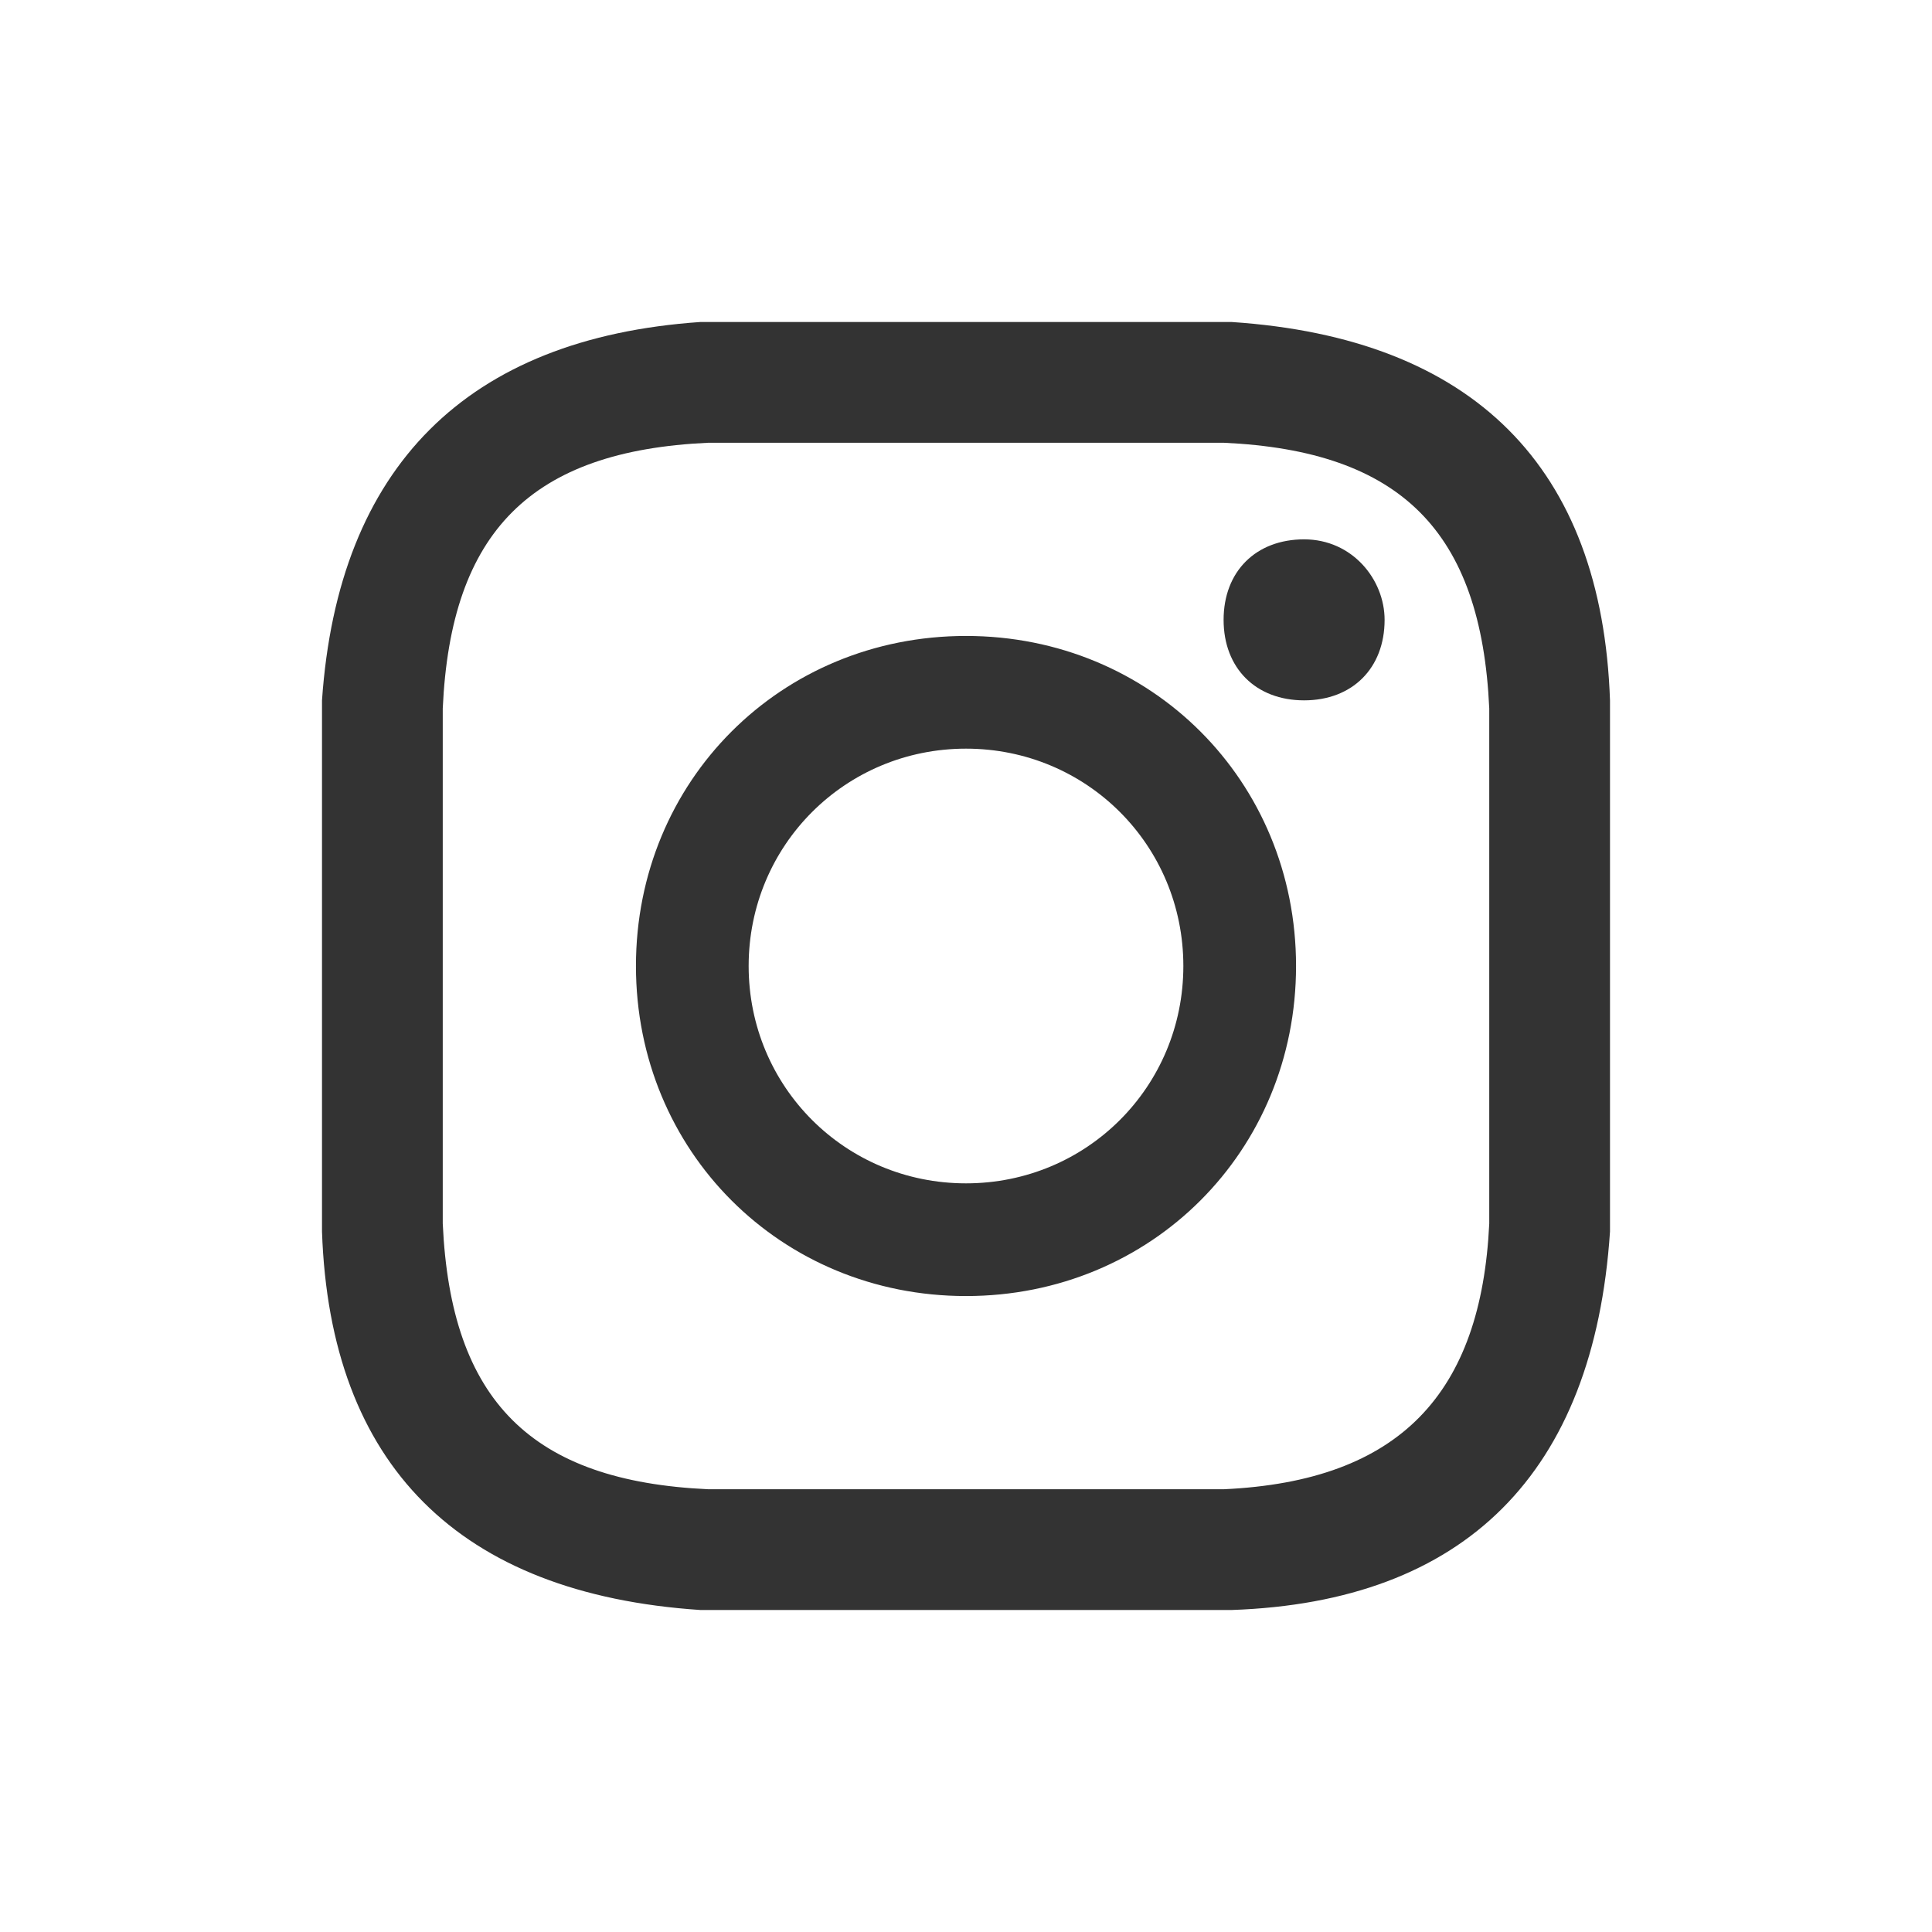
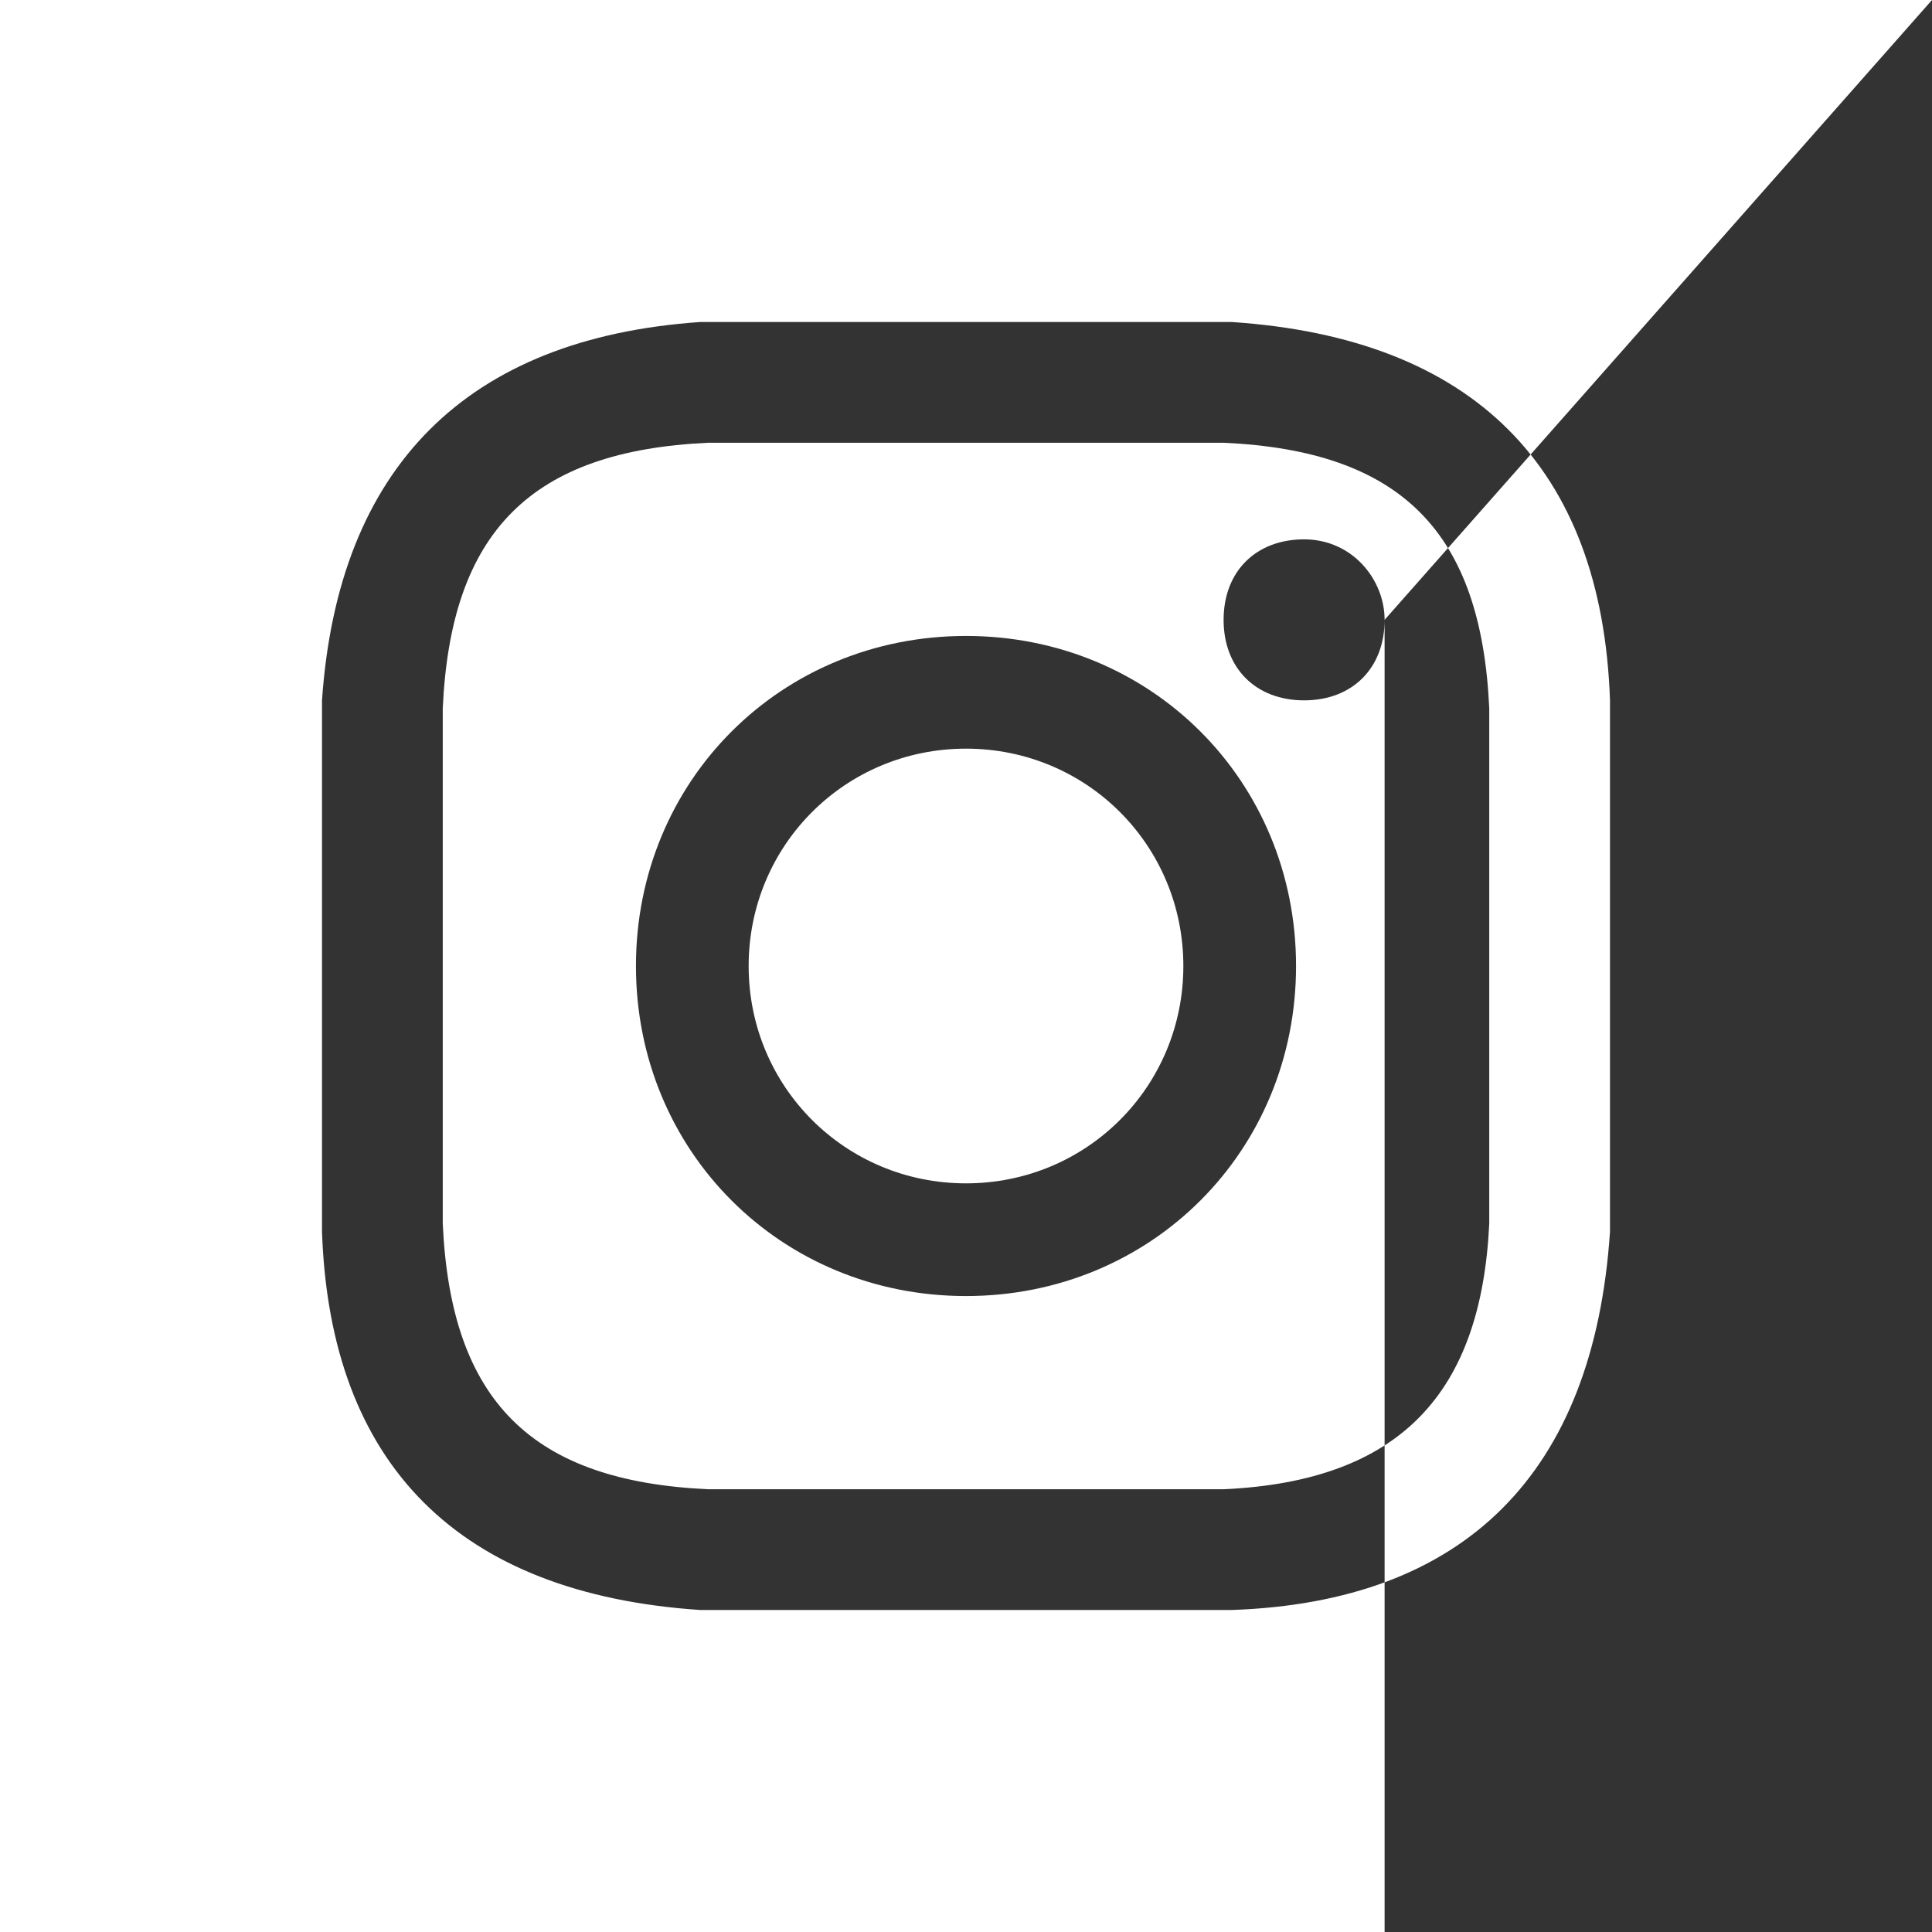
<svg xmlns="http://www.w3.org/2000/svg" width="24" height="24" viewBox="0 0 24 24" fill="none">
  <rect x="0" y="0" width="24" height="24" fill="#333333" stroke="none" />
-   <path d="M14.7 12C14.7 13.5 13.5 14.7 12 14.7C10.5 14.7 9.3 13.5 9.3 12C9.3 10.5 10.5 9.3 12 9.3C13.5 9.3 14.7 10.5 14.7 12ZM18.5 8.8C18.5 9.6 18.5 9.9 18.5 12C18.5 14.1 18.5 14.4 18.5 15.2C18.4 17.3 17.4 18.4 15.2 18.5C14.4 18.5 14.1 18.5 12 18.5C9.9 18.5 9.6 18.5 8.8 18.5C6.6 18.4 5.6 17.4 5.5 15.2C5.5 14.4 5.5 14.1 5.5 12C5.5 9.9 5.5 9.6 5.5 8.8C5.6 6.6 6.6 5.6 8.8 5.5C9.6 5.5 9.9 5.5 12 5.5C14.1 5.5 14.4 5.5 15.2 5.5C17.4 5.6 18.4 6.6 18.5 8.8ZM16.1 12C16.1 9.7 14.3 7.9 12 7.9C9.7 7.9 7.9 9.7 7.9 12C7.9 14.3 9.7 16.1 12 16.1C14.3 16.1 16.1 14.3 16.1 12ZM17.2 7.7C17.2 7.2 16.8 6.7 16.2 6.7C15.6 6.7 15.2 7.1 15.2 7.7C15.2 8.3 15.6 8.7 16.2 8.7C16.8 8.7 17.2 8.3 17.2 7.7ZM24 0V24H0V0H24ZM20 12C20 9.8 20 9.6 20 8.7C19.9 5.8 18.3 4.2 15.3 4C14.4 4 14.2 4 12 4C9.8 4 9.6 4 8.7 4C5.8 4.2 4.2 5.8 4 8.7C4 9.6 4 9.8 4 12C4 14.2 4 14.4 4 15.3C4.1 18.2 5.7 19.8 8.7 20C9.6 20 9.8 20 12 20C14.2 20 14.4 20 15.3 20C18.2 19.9 19.8 18.3 20 15.3C20 14.4 20 14.2 20 12Z" fill="white" />
+   <path d="M14.7 12C14.7 13.5 13.5 14.7 12 14.7C10.5 14.7 9.3 13.5 9.3 12C9.3 10.5 10.5 9.3 12 9.3C13.5 9.3 14.7 10.5 14.7 12ZM18.5 8.8C18.5 9.6 18.5 9.9 18.5 12C18.5 14.1 18.5 14.4 18.5 15.2C18.4 17.3 17.4 18.4 15.2 18.5C14.4 18.5 14.1 18.5 12 18.5C9.9 18.5 9.6 18.5 8.8 18.5C6.6 18.4 5.6 17.4 5.5 15.2C5.5 14.4 5.5 14.1 5.5 12C5.5 9.9 5.5 9.6 5.5 8.8C5.6 6.6 6.6 5.6 8.8 5.5C9.6 5.5 9.9 5.5 12 5.5C14.1 5.5 14.4 5.5 15.2 5.5C17.4 5.6 18.4 6.6 18.5 8.8ZM16.1 12C16.1 9.7 14.3 7.9 12 7.9C9.7 7.9 7.9 9.7 7.9 12C7.9 14.3 9.7 16.1 12 16.1C14.3 16.1 16.1 14.3 16.1 12ZM17.2 7.7C17.2 7.2 16.8 6.7 16.2 6.7C15.6 6.7 15.2 7.1 15.2 7.7C15.2 8.3 15.6 8.7 16.2 8.7C16.8 8.7 17.2 8.3 17.2 7.7ZV24H0V0H24ZM20 12C20 9.8 20 9.6 20 8.7C19.9 5.8 18.3 4.2 15.3 4C14.4 4 14.2 4 12 4C9.8 4 9.6 4 8.7 4C5.8 4.2 4.2 5.8 4 8.7C4 9.6 4 9.8 4 12C4 14.2 4 14.4 4 15.3C4.1 18.2 5.7 19.8 8.7 20C9.6 20 9.8 20 12 20C14.2 20 14.4 20 15.3 20C18.2 19.9 19.8 18.3 20 15.3C20 14.4 20 14.2 20 12Z" fill="white" />
</svg>